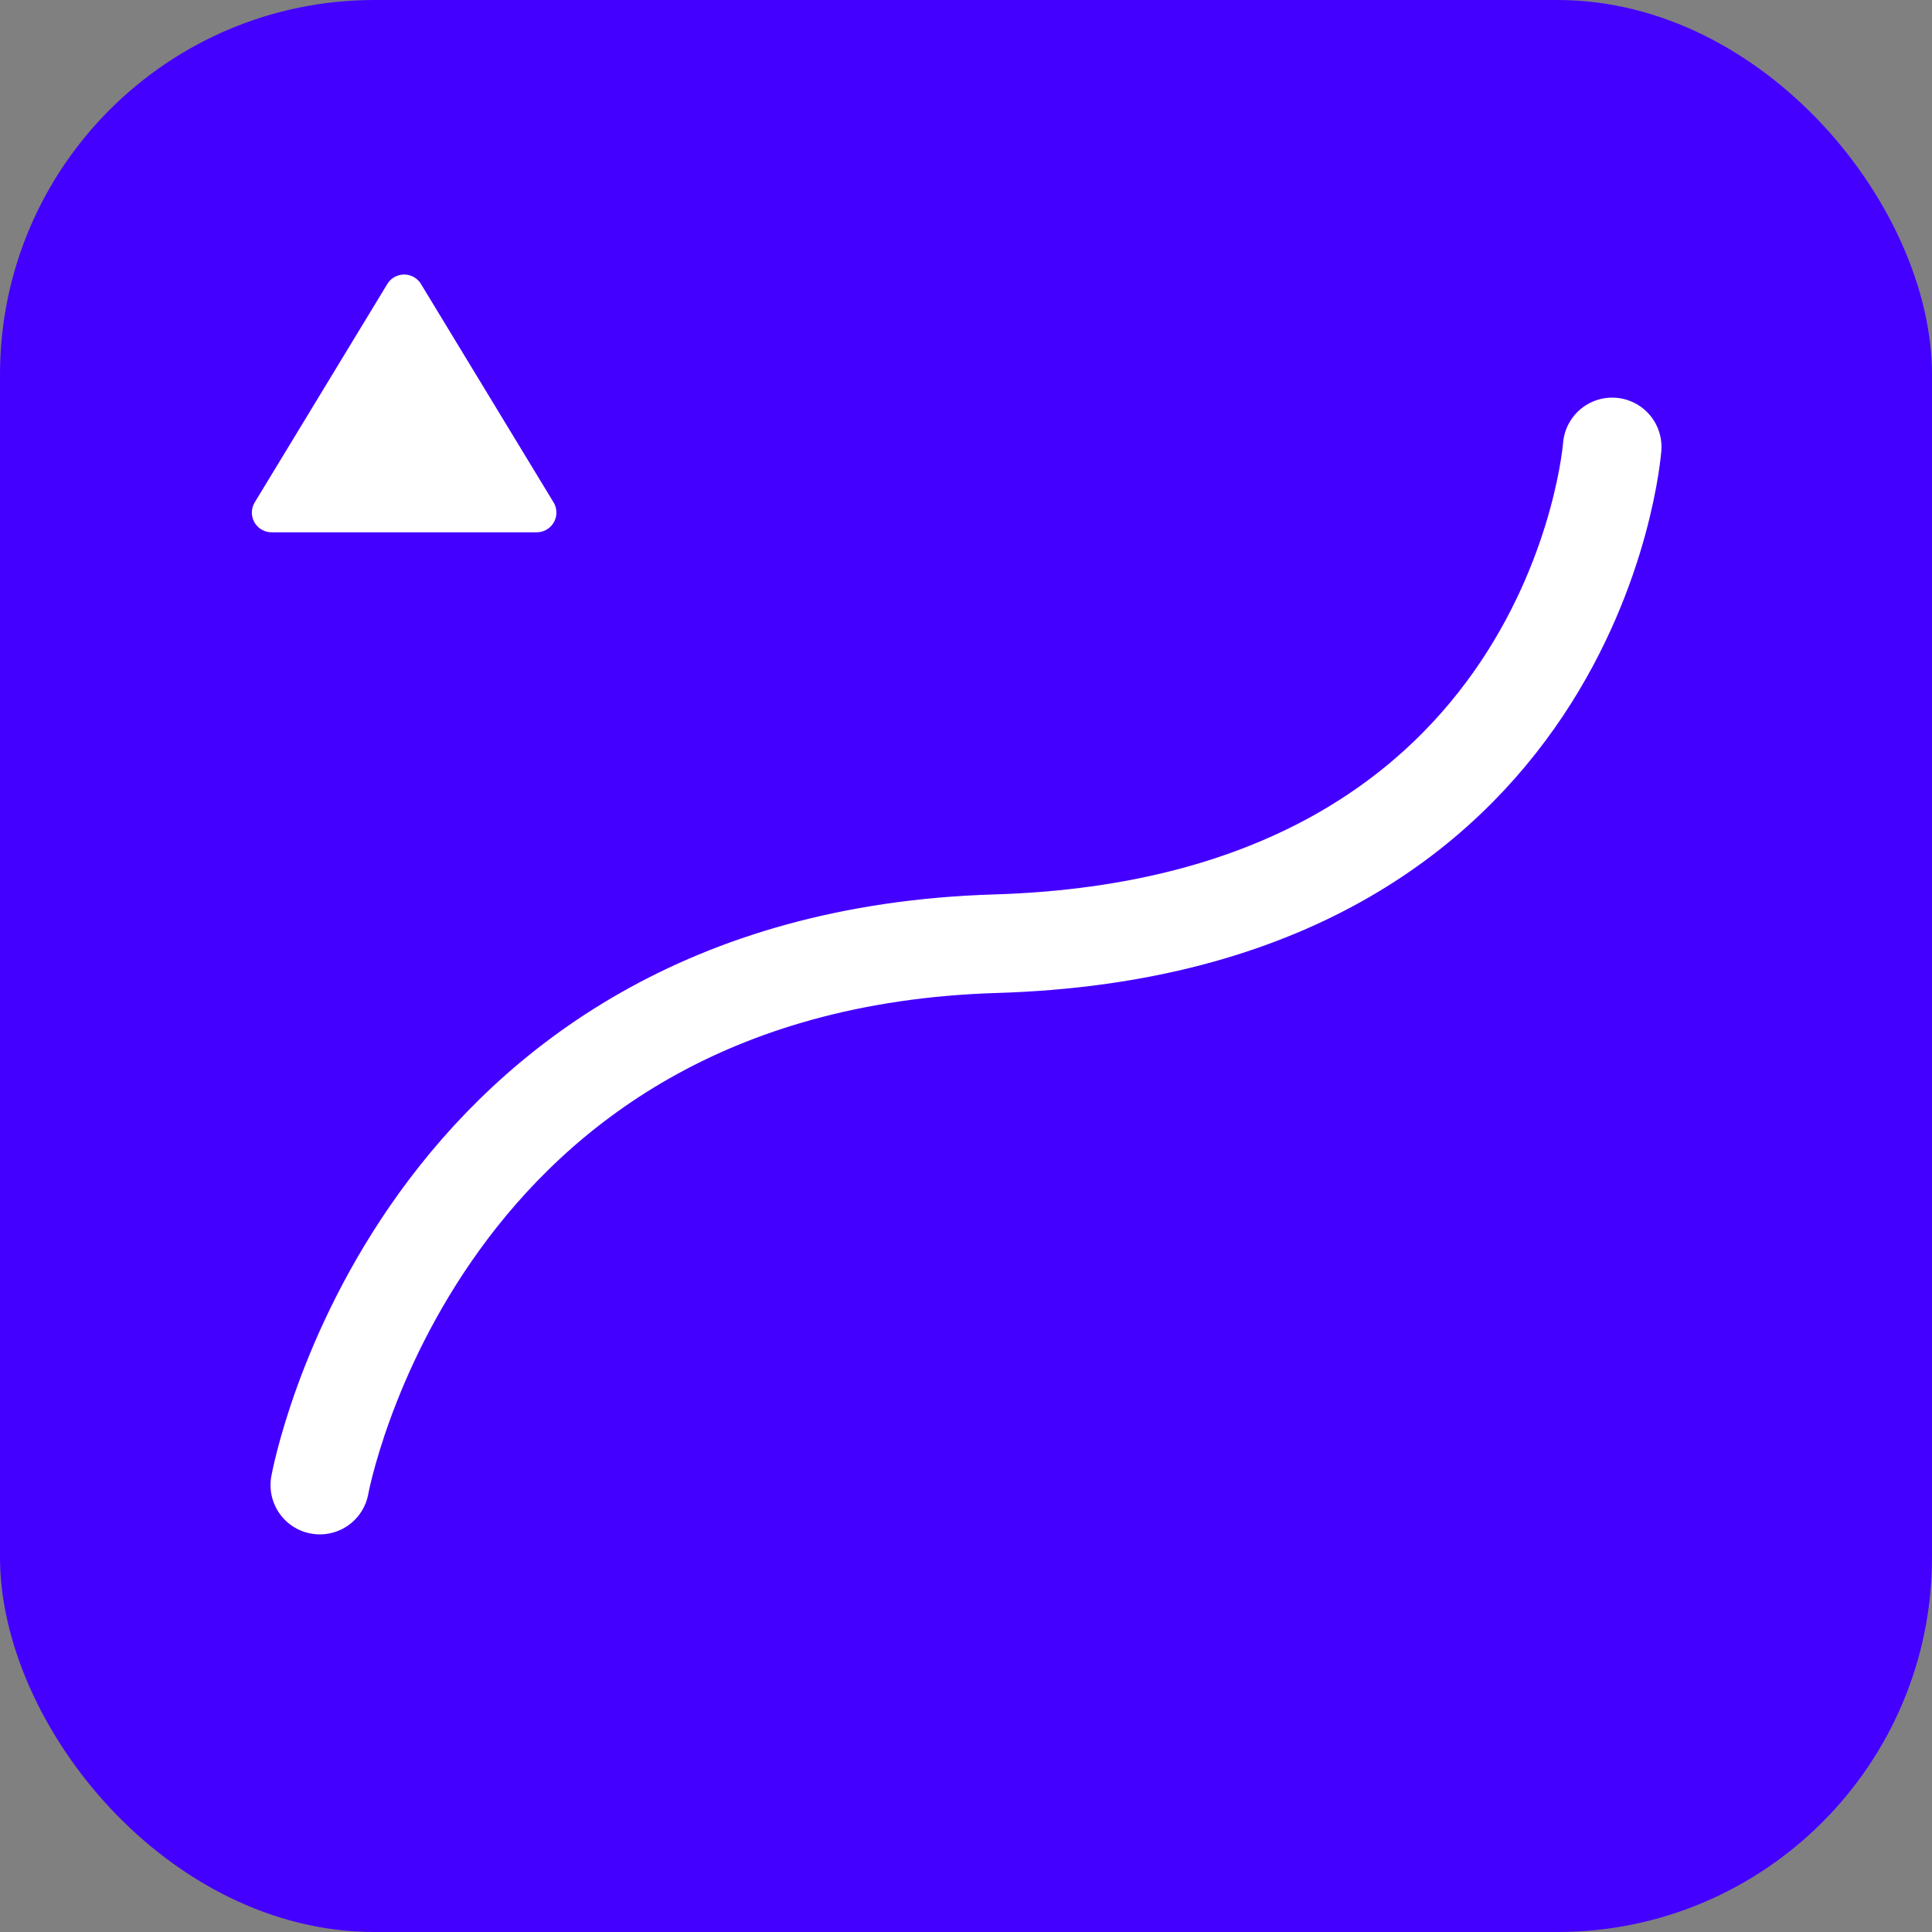
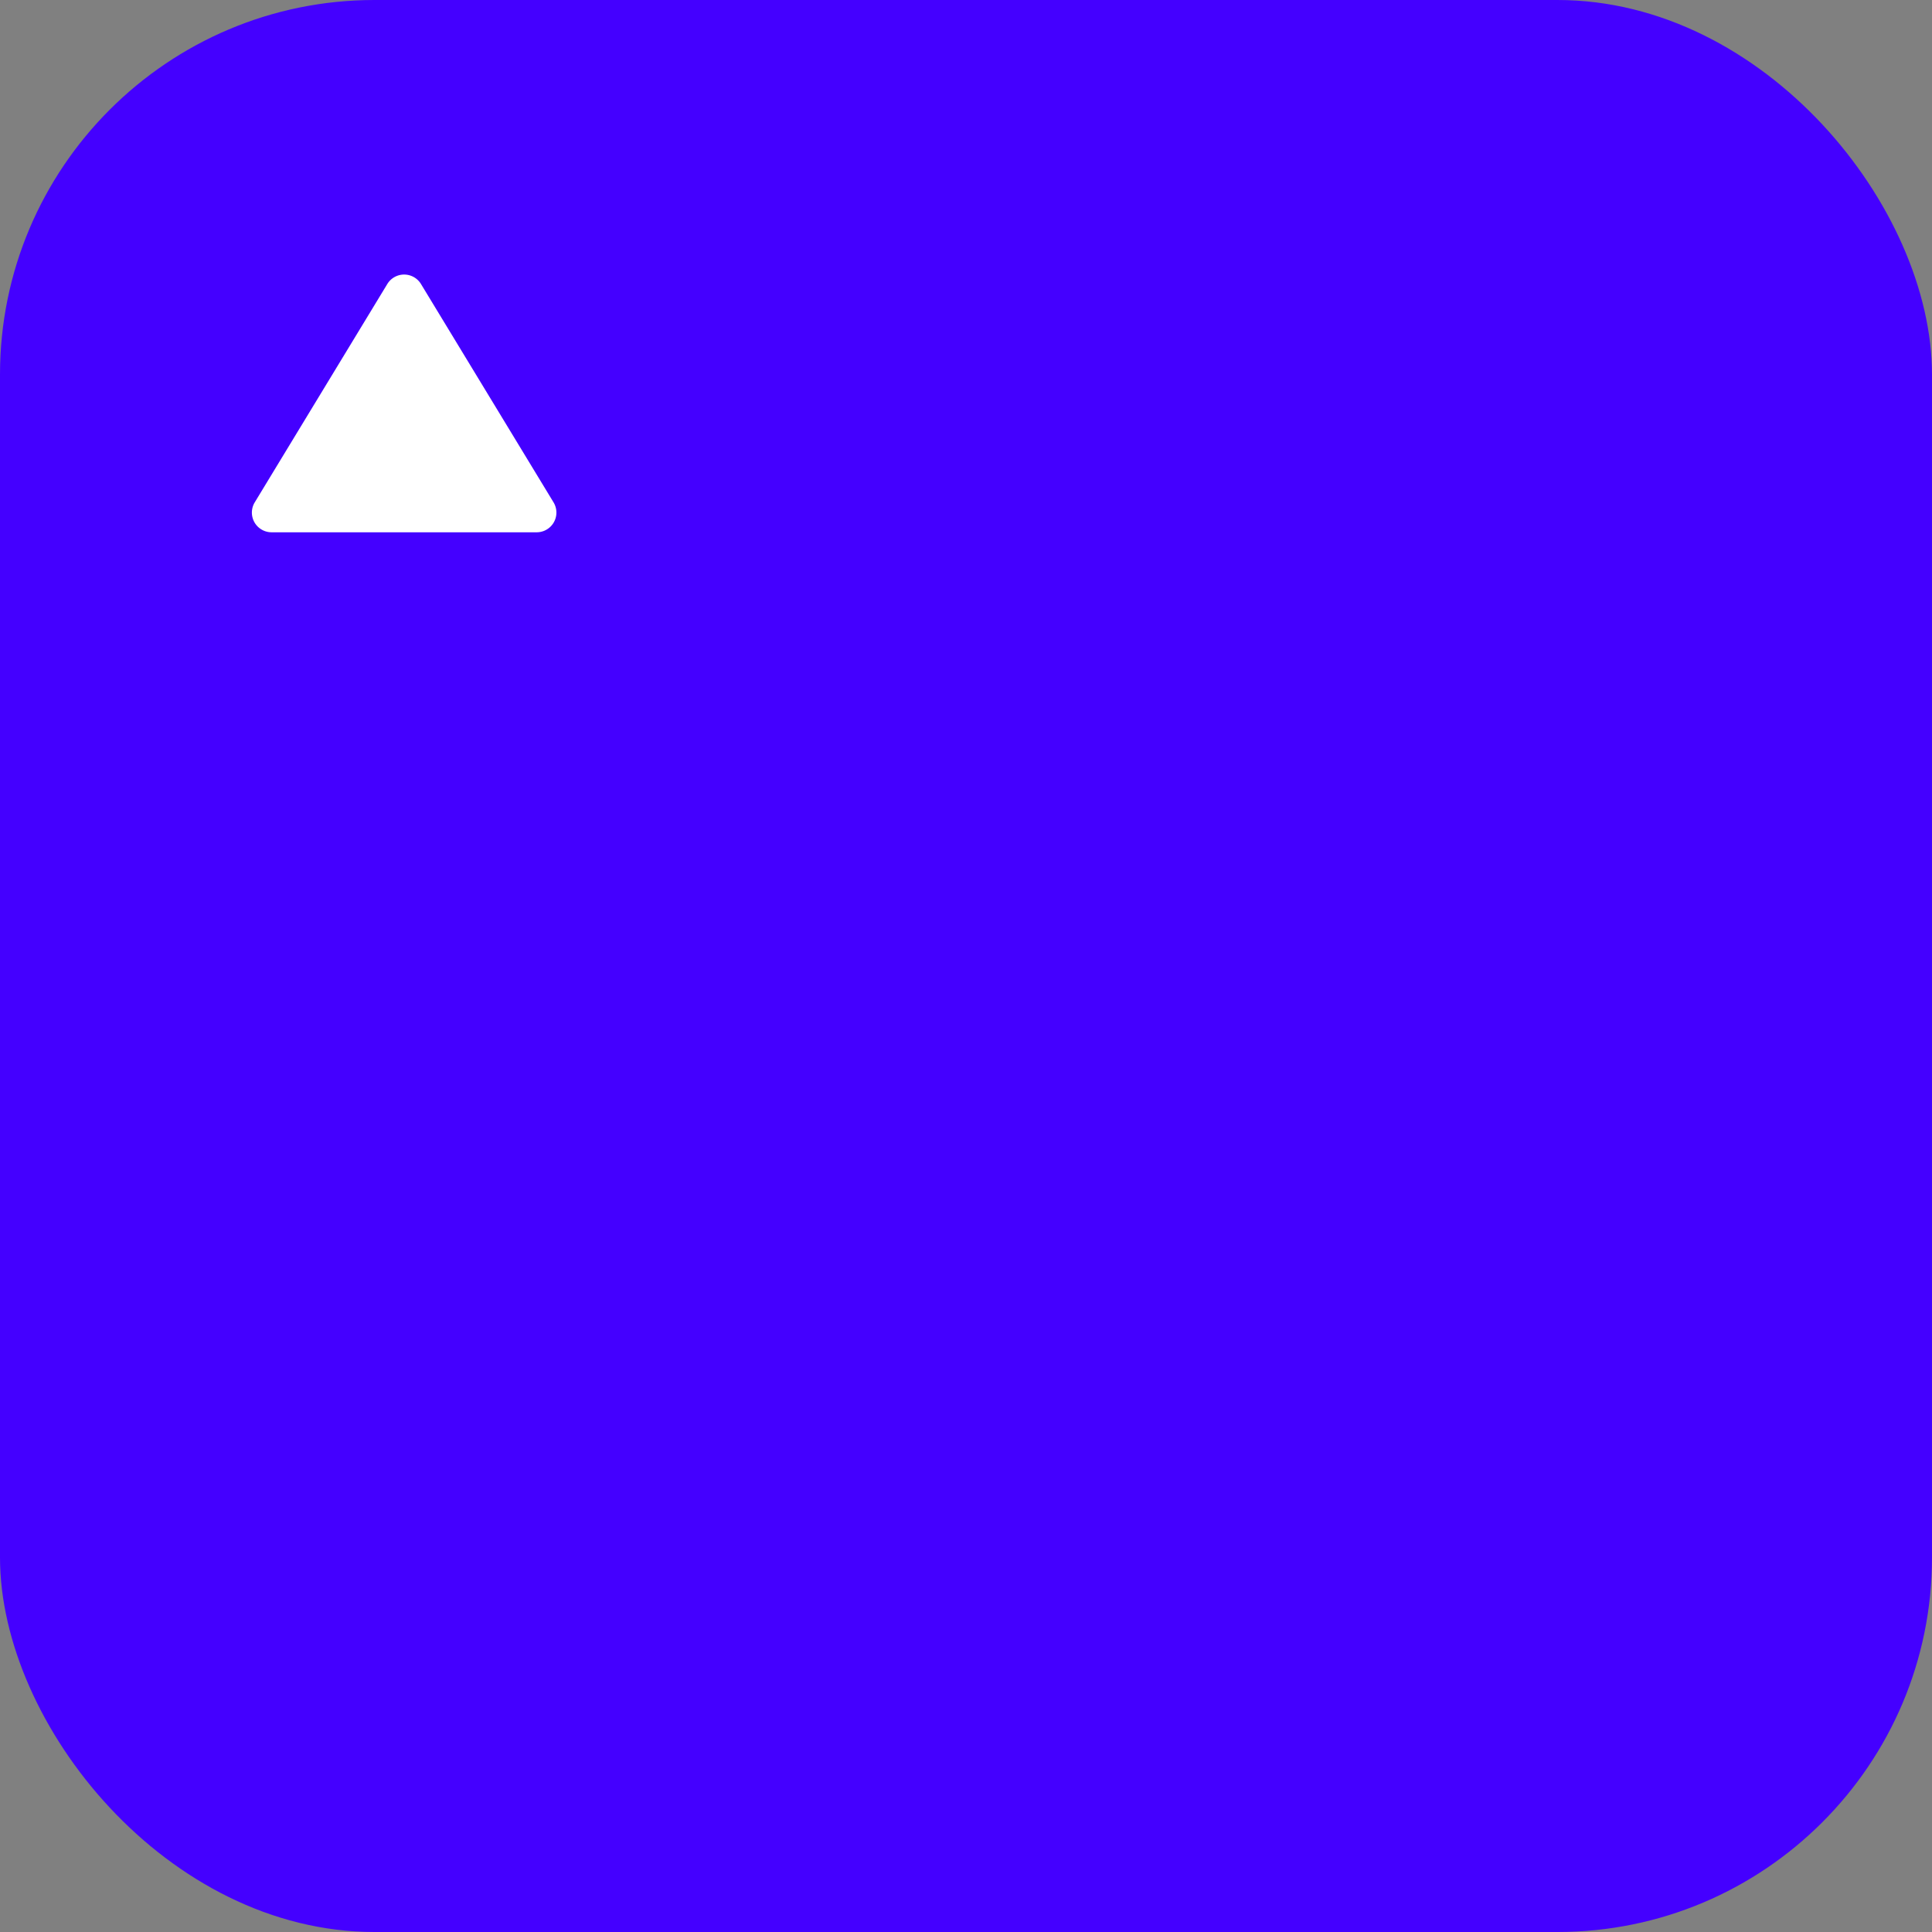
<svg xmlns="http://www.w3.org/2000/svg" width="98" height="98" viewBox="0 0 98 98">
  <rect x="0" y="0" width="98" height="98" fill="#808080" stroke="none" />
  <g id="icon_finance" transform="translate(-1153 -8867)">
    <rect id="Rechteck_53" data-name="Rechteck 53" width="98" height="98" rx="19" transform="translate(1153 8867)" fill="#40f" />
-     <path id="Pfad_24" data-name="Pfad 24" d="M13520,15311.727s4.788-26.569,34.277-27.462,31.279-25.2,31.279-25.2" transform="translate(-12350.778 -6369.396)" fill="none" stroke="#fff" stroke-linecap="round" stroke-width="5" />
    <path id="Polygon_1" data-name="Polygon 1" d="M7.645,1.408a1,1,0,0,1,1.71,0l6.723,11.073A1,1,0,0,1,15.223,14H1.777a1,1,0,0,1-.855-1.519Z" transform="translate(1165 8880)" fill="#fff" />
  </g>
</svg>